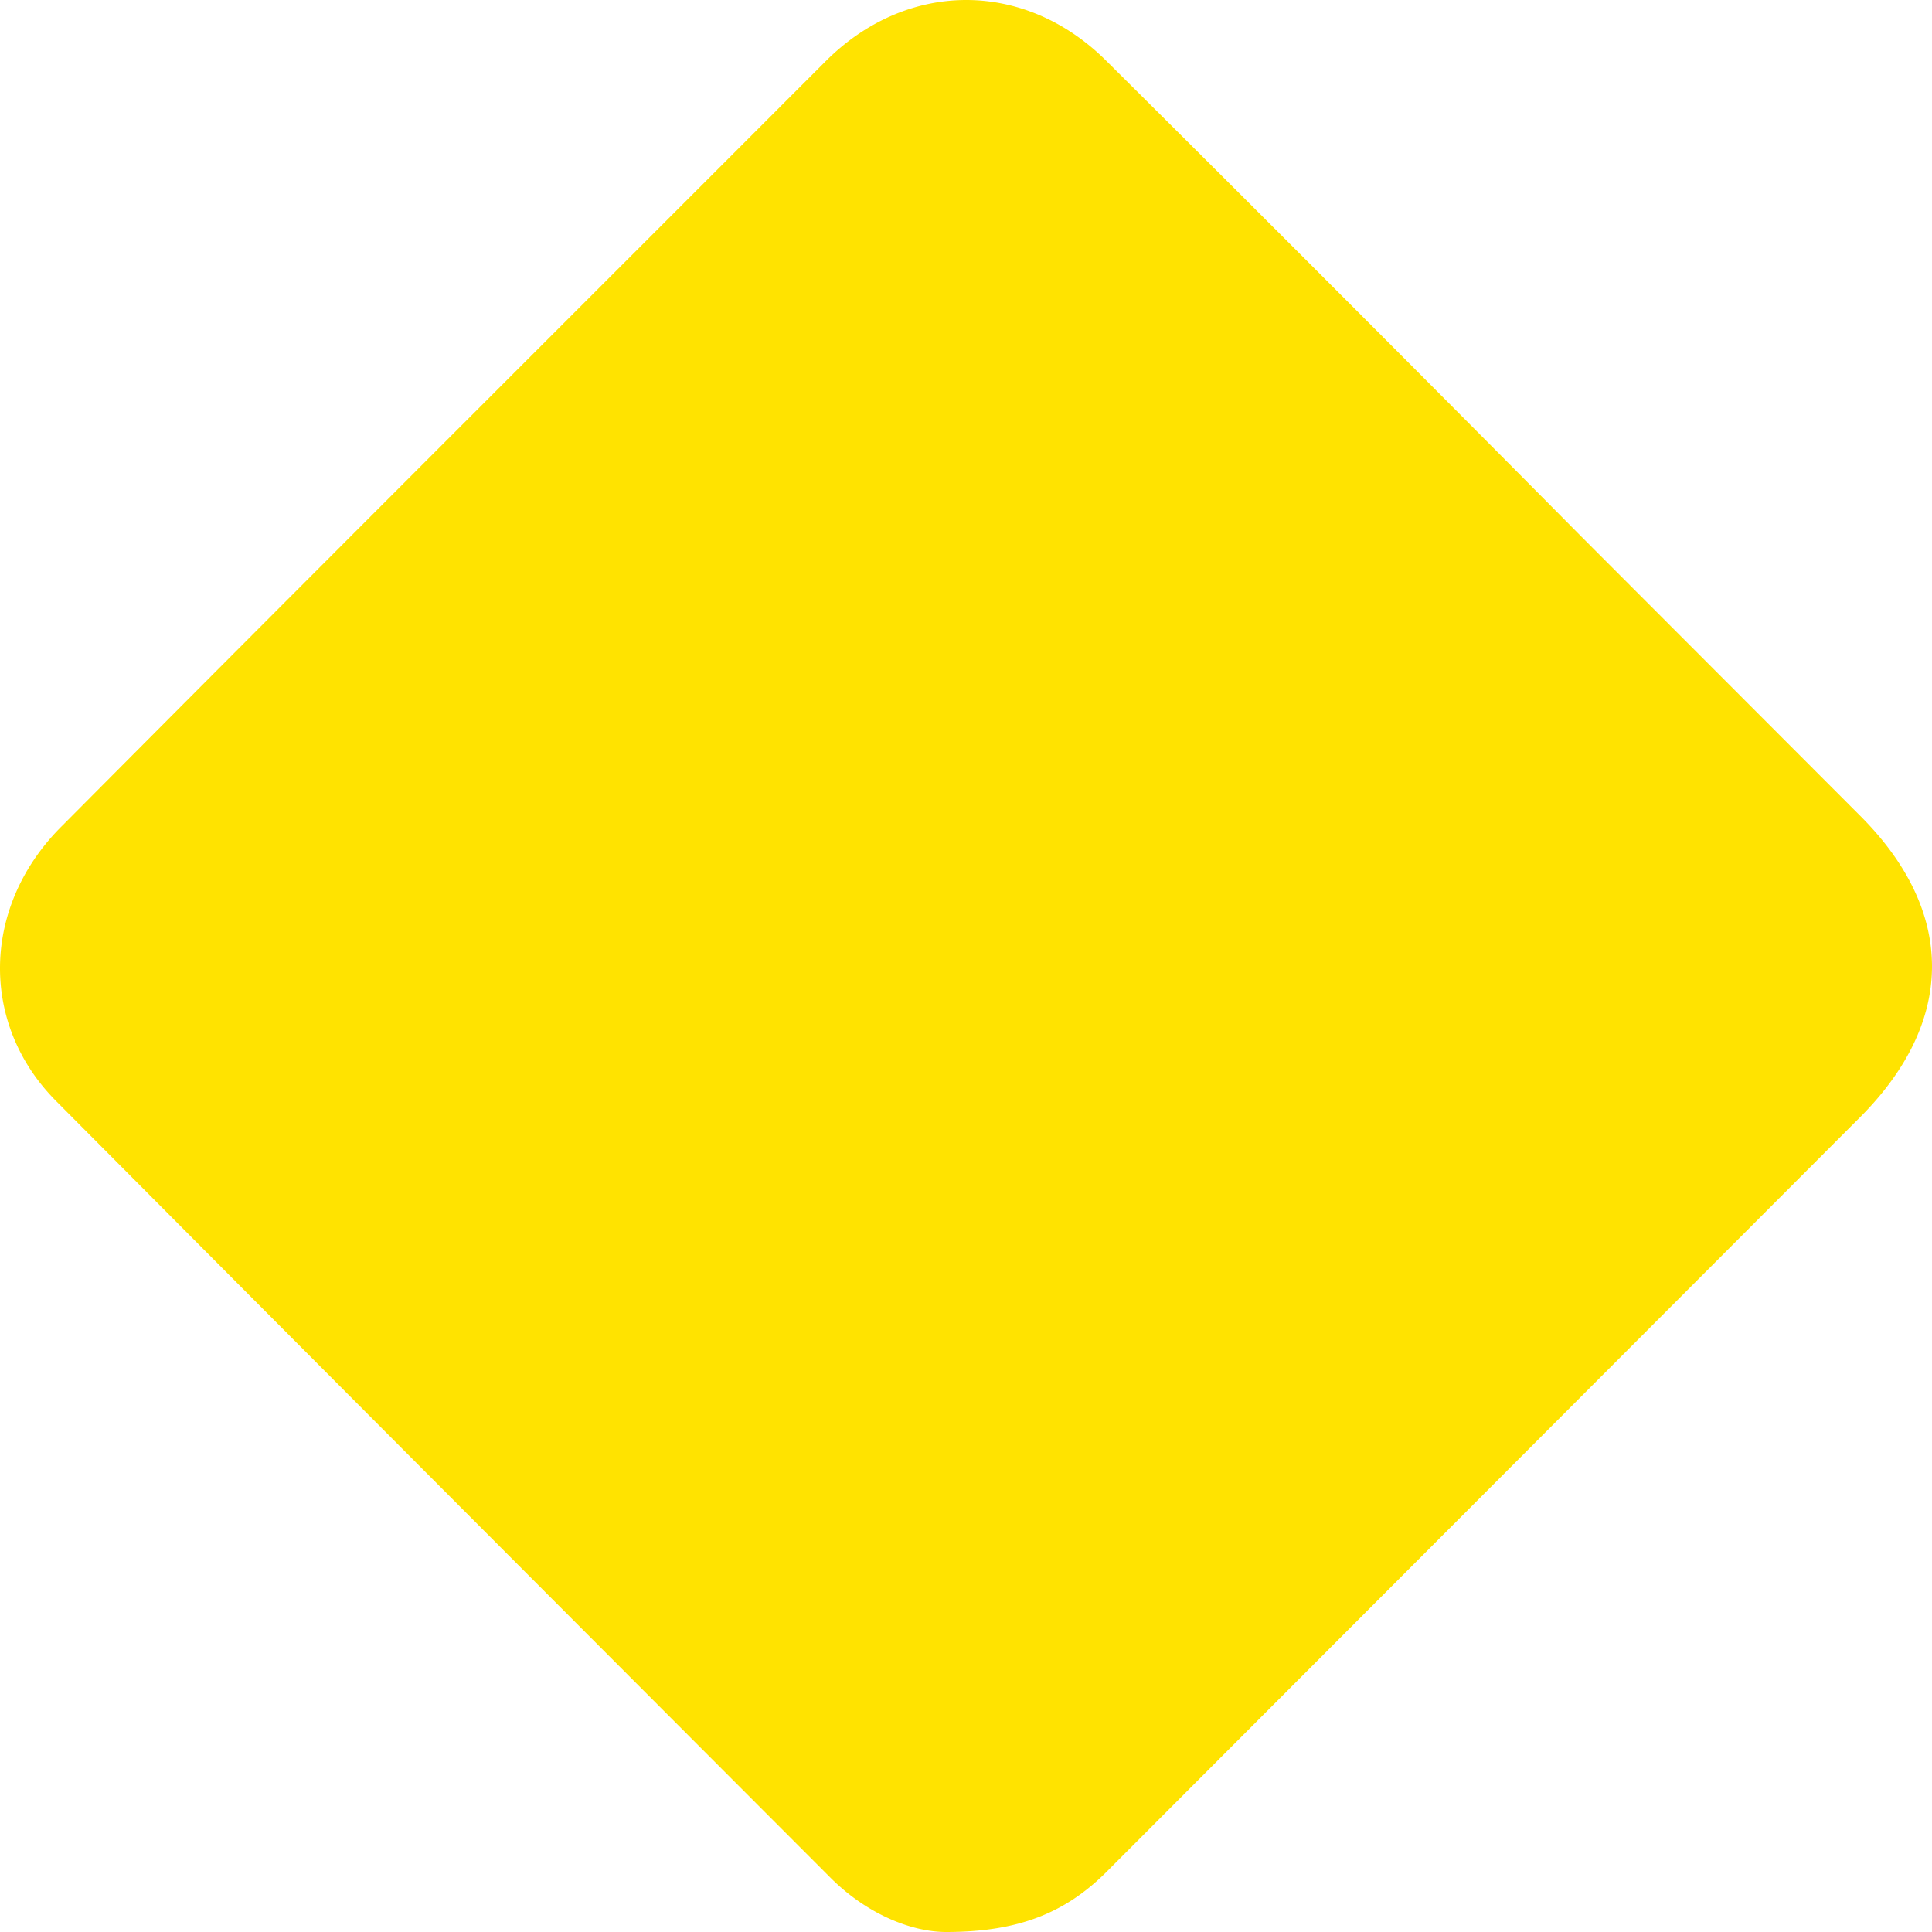
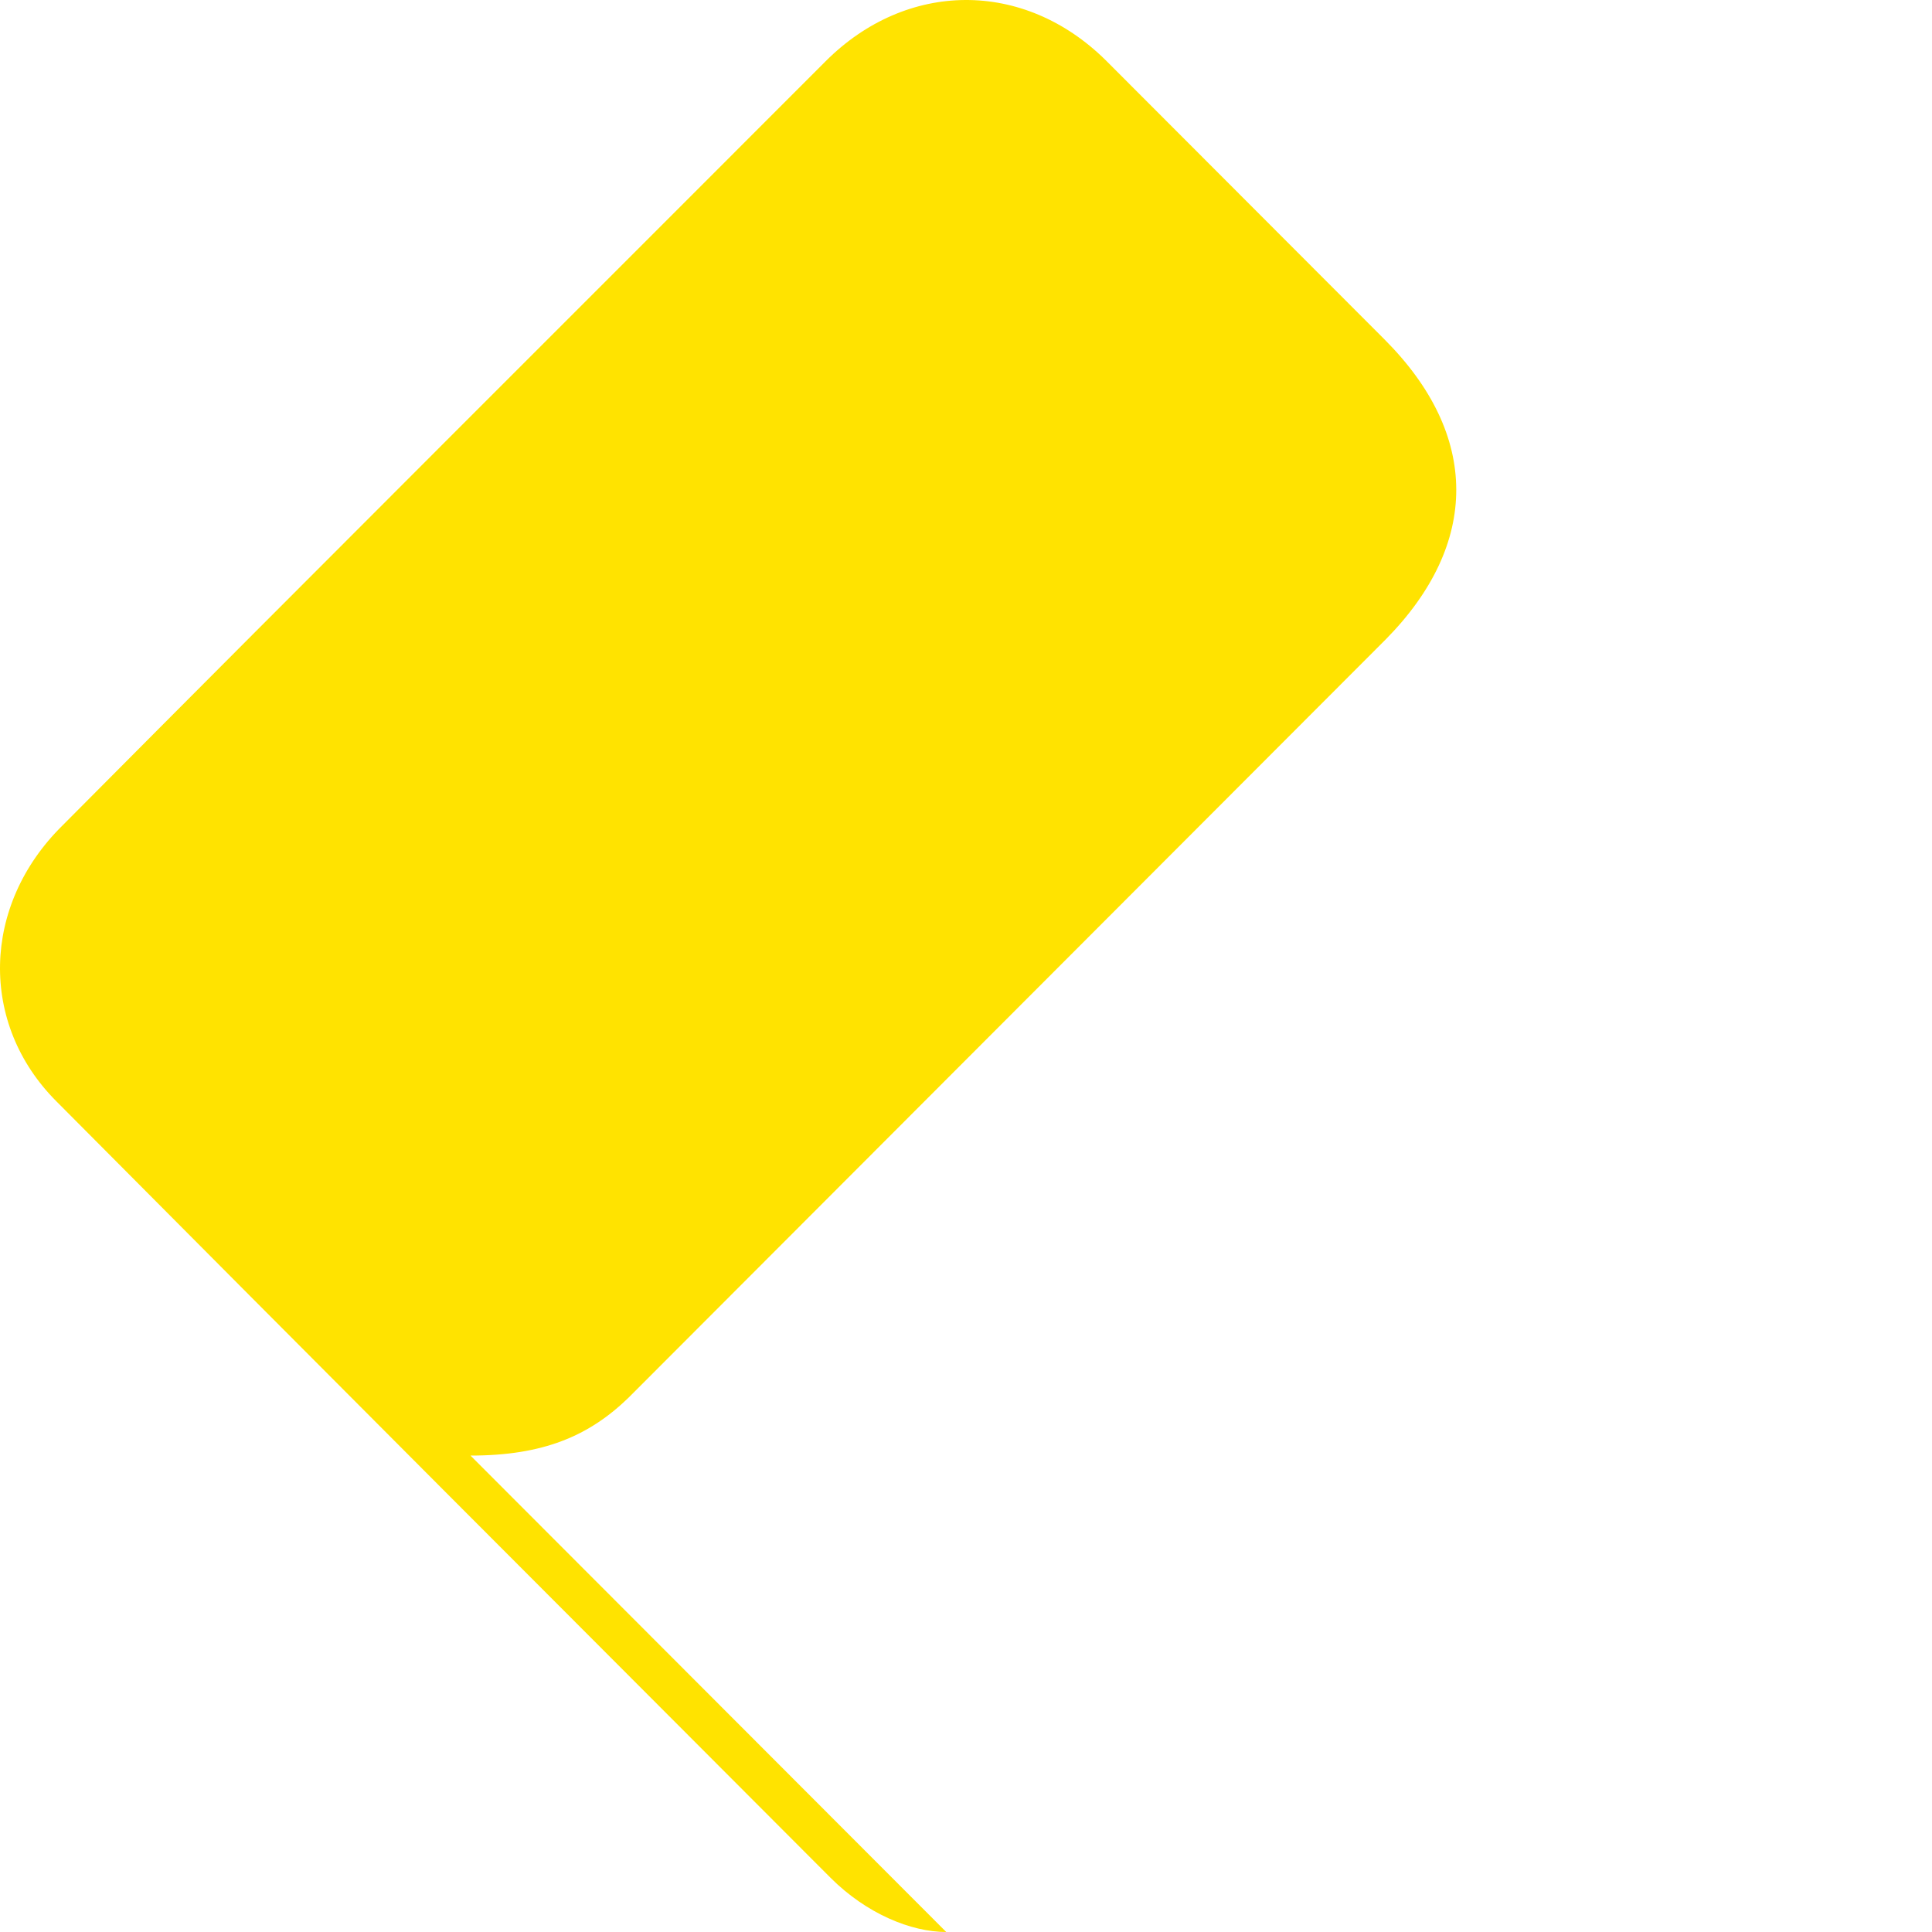
<svg xmlns="http://www.w3.org/2000/svg" width="840" height="840" fill="none" viewBox="0 0 1577 1577">
-   <path fill="#FFE300" d="M772.378 1577c-28.583 0-65.05-14.81-94.618-44.42-210.919-211.22-421.838-422.44-631.772-633.657-63.078-63.169-61.107-159.896 4.928-225.038 206.977-208.26 414.939-415.532 622.901-623.791 66.036-66.13 161.639-67.117 228.66-.987A71922 71922 0 0 1 1290.8 437.989c75.9 76 151.79 152 227.68 228 77.86 77.974 77.86 166.805.98 244.778-205.99 206.283-411.98 412.573-617.968 618.853-32.525 31.59-69.978 47.38-129.114 47.38" />
+   <path fill="#FFE300" d="M772.378 1577c-28.583 0-65.05-14.81-94.618-44.42-210.919-211.22-421.838-422.44-631.772-633.657-63.078-63.169-61.107-159.896 4.928-225.038 206.977-208.26 414.939-415.532 622.901-623.791 66.036-66.13 161.639-67.117 228.66-.987c75.9 76 151.79 152 227.68 228 77.86 77.974 77.86 166.805.98 244.778-205.99 206.283-411.98 412.573-617.968 618.853-32.525 31.59-69.978 47.38-129.114 47.38" />
</svg>